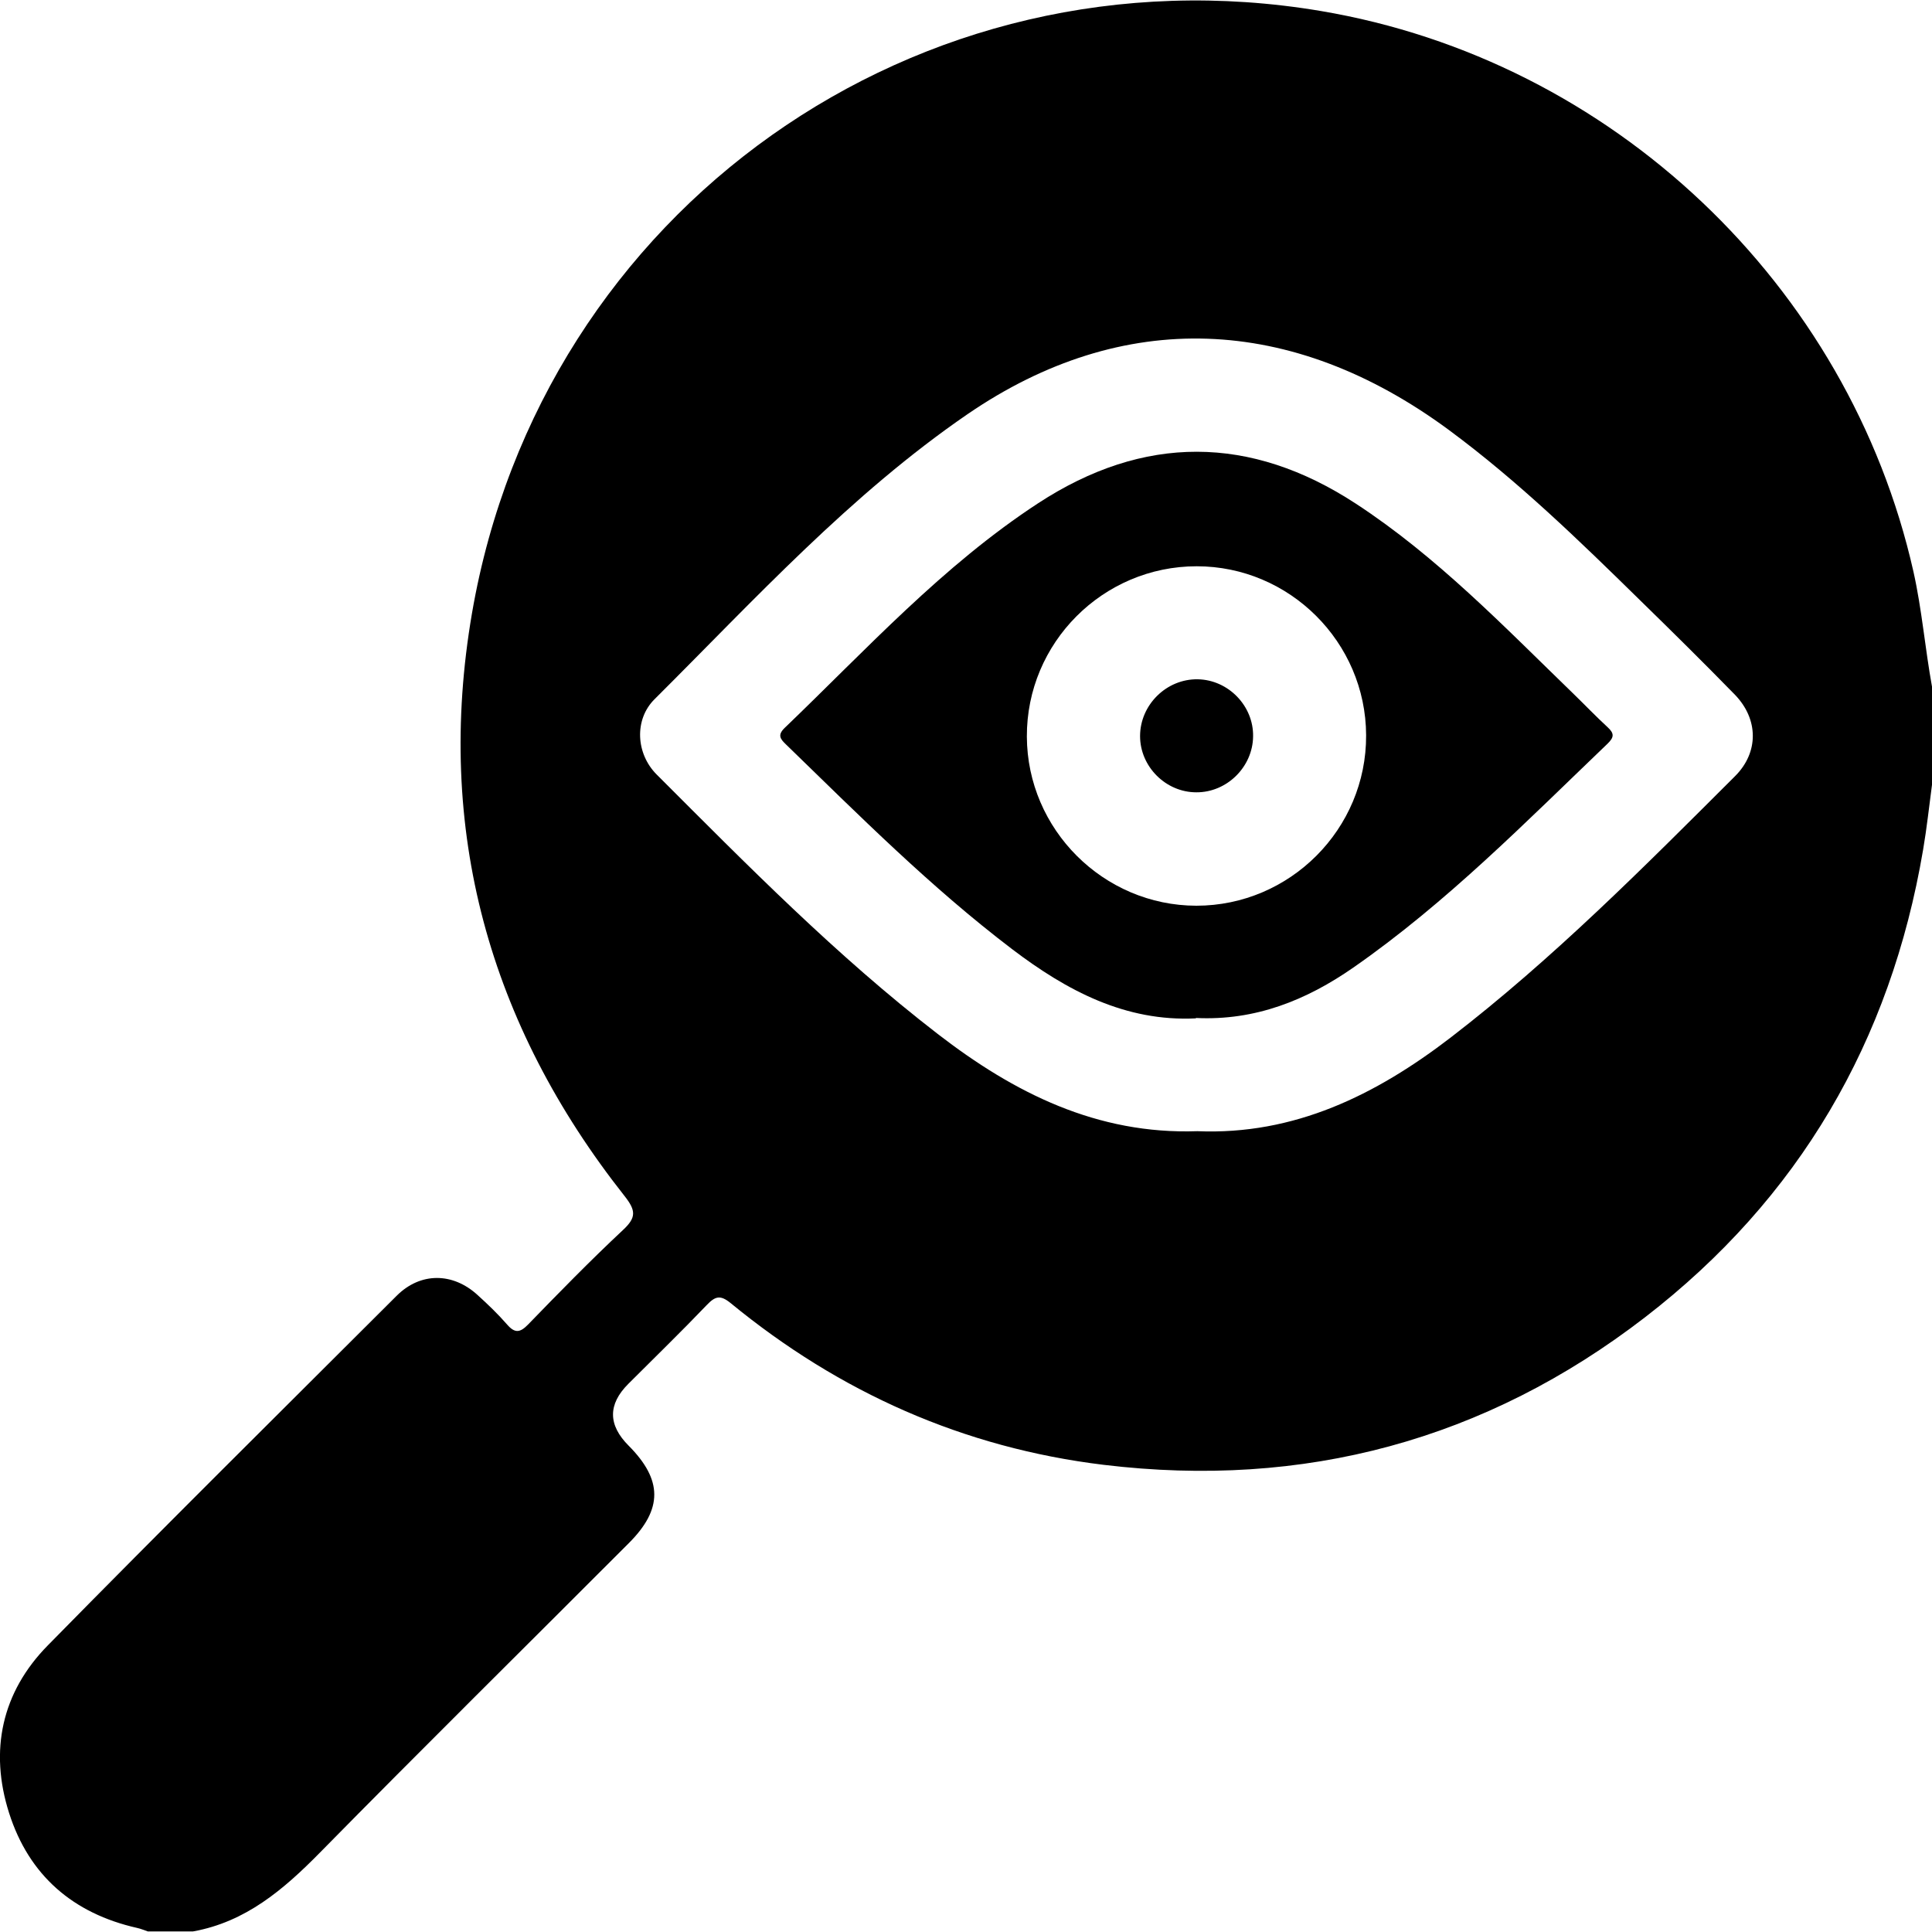
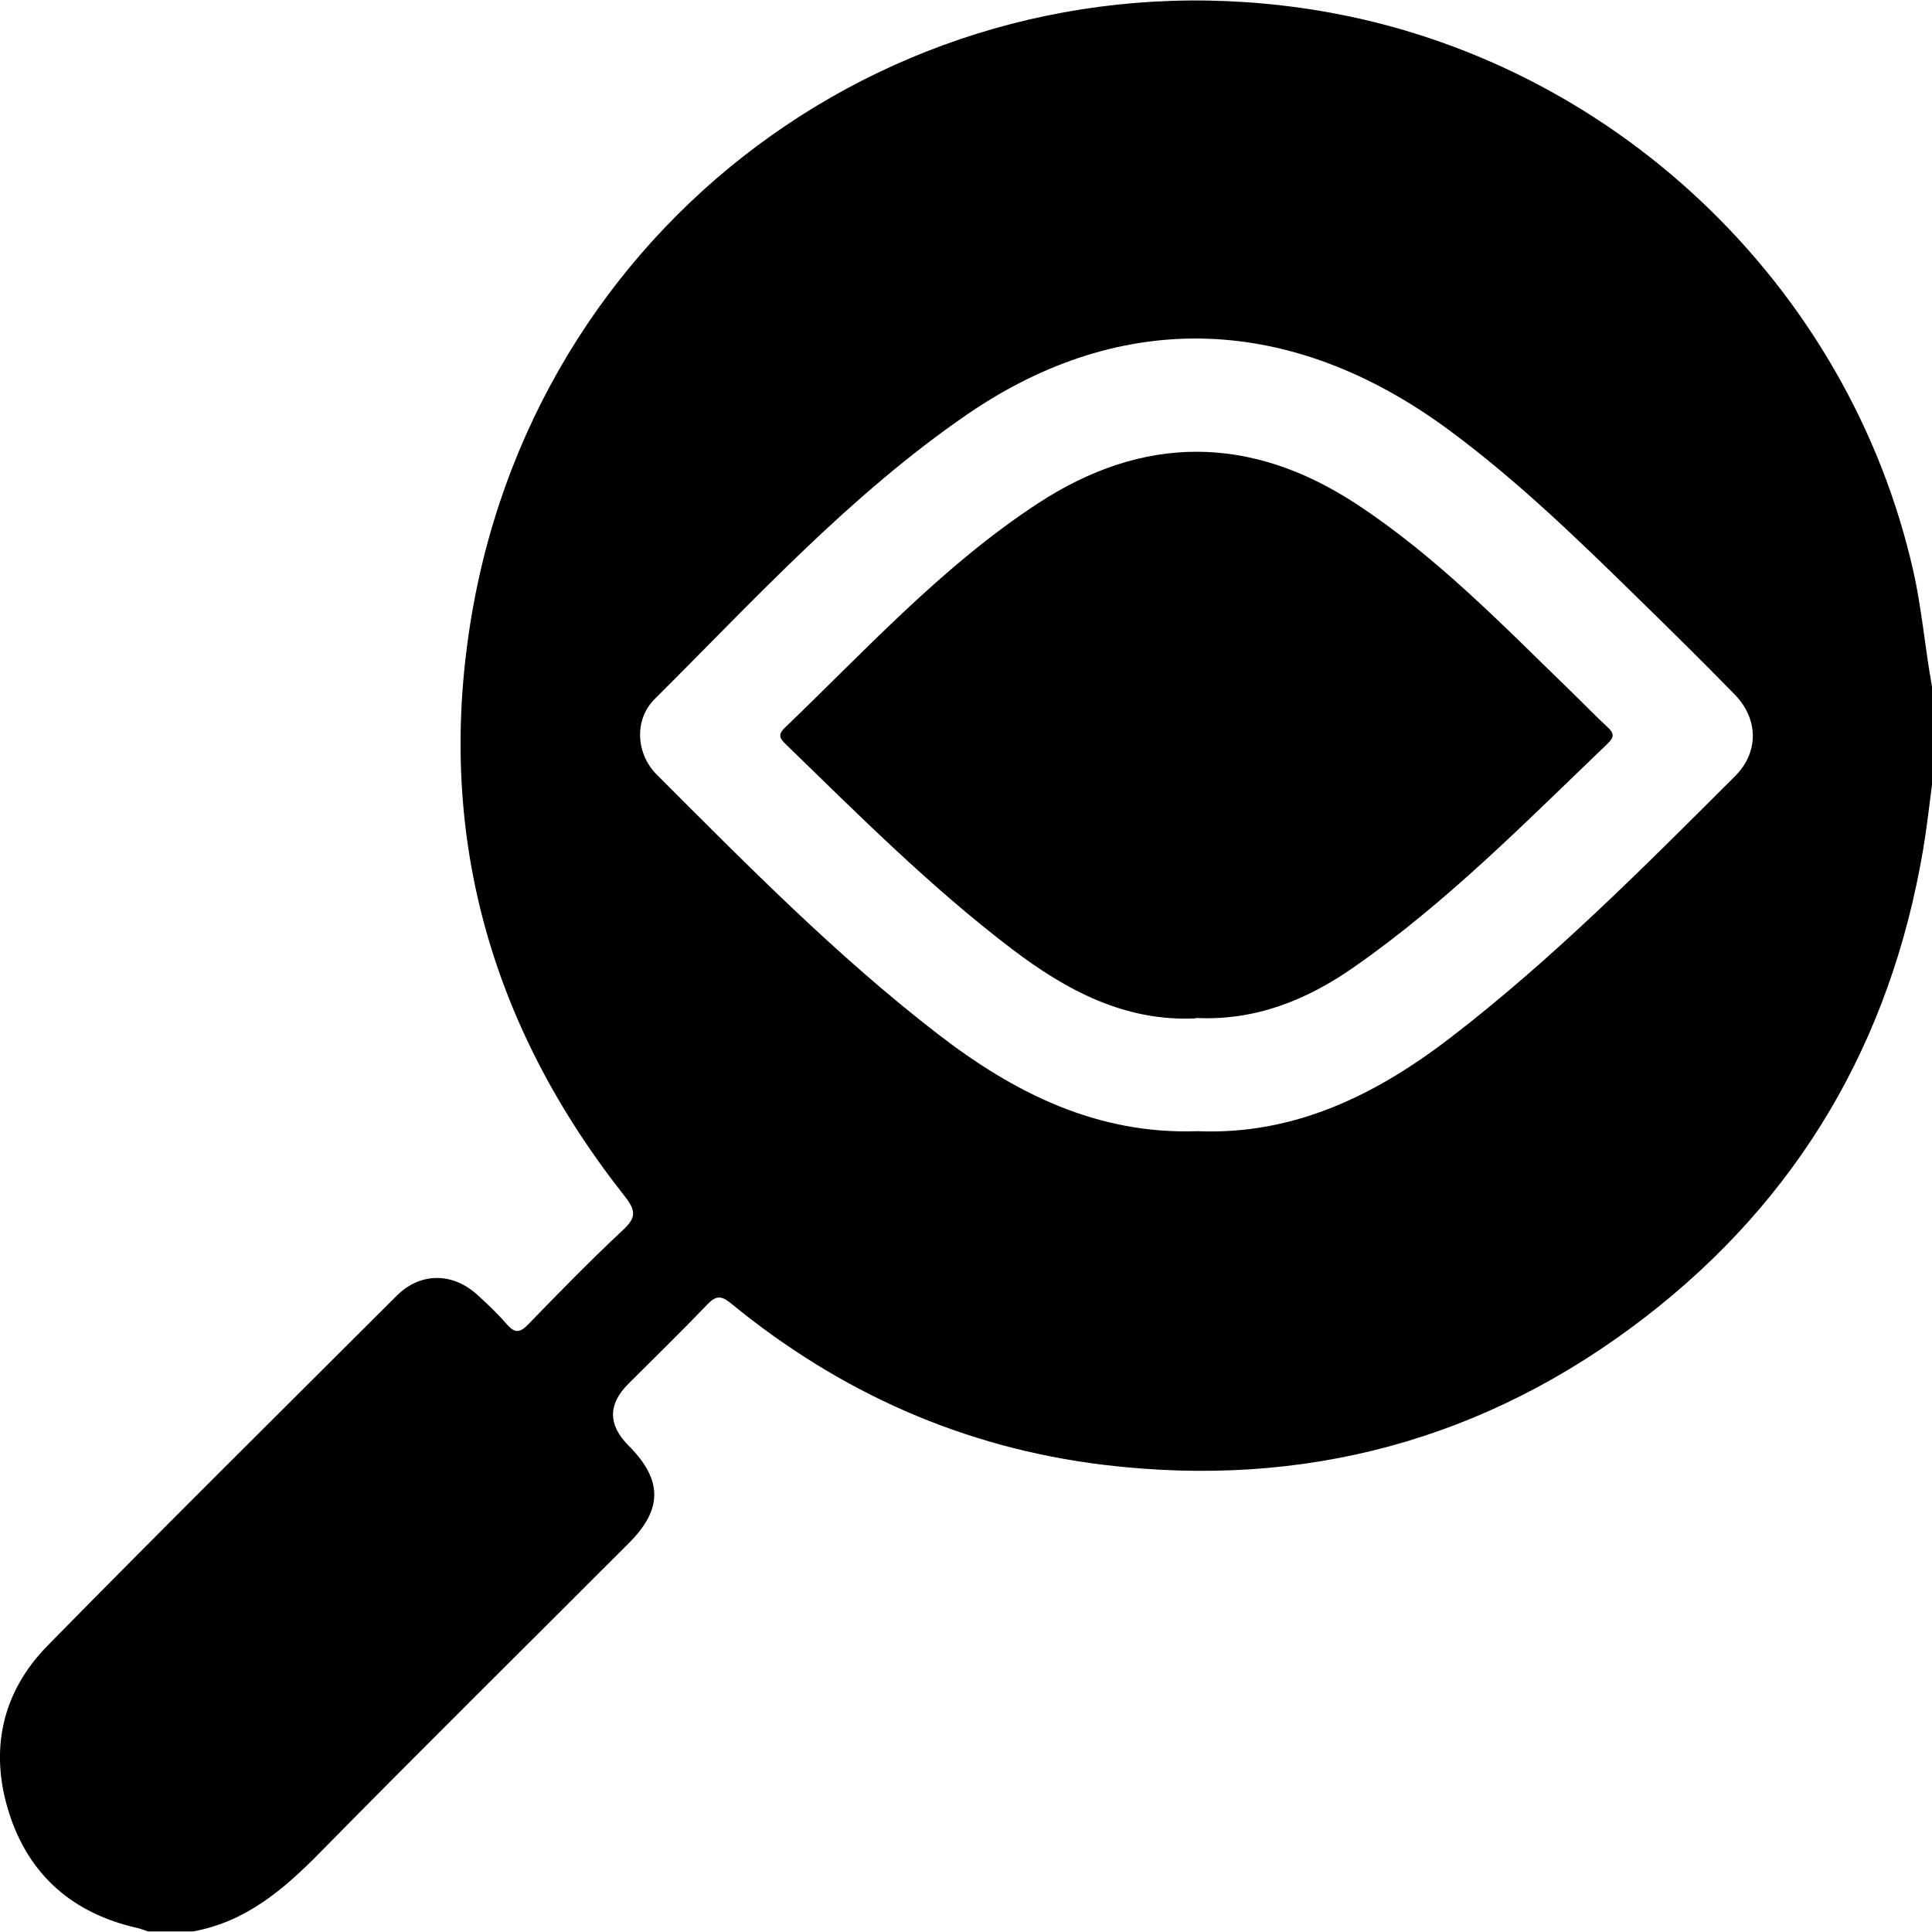
<svg xmlns="http://www.w3.org/2000/svg" id="Layer_1" data-name="Layer 1" viewBox="0 0 100 100">
  <path d="m100,35.54v5.08c-.15,1.12-.27,2.25-.46,3.36-1.68,9.92-6.43,18.06-14.39,24.2-8.26,6.37-17.66,8.89-28.02,7.64-7.25-.88-13.67-3.74-19.31-8.37-.54-.44-.8-.36-1.24.1-1.33,1.39-2.7,2.72-4.06,4.08q-1.59,1.59.02,3.2c1.76,1.77,1.77,3.28.01,5.04-5.33,5.34-10.7,10.64-15.99,16.02-1.88,1.91-3.84,3.59-6.57,4.08h-2.34c-.18-.06-.36-.14-.55-.18-3.32-.75-5.6-2.72-6.63-5.95-1.03-3.23-.38-6.25,2-8.67,5.97-6.08,12.03-12.08,18.06-18.1,1.23-1.23,2.91-1.22,4.2-.03.53.48,1.05.98,1.52,1.52.4.46.67.42,1.08,0,1.61-1.66,3.22-3.31,4.91-4.89.7-.65.68-1.01.09-1.76-7.03-8.9-9.82-18.99-7.9-30.17C28.03,10.83,47.56-2.94,68.37.57c15.06,2.54,27.32,14.16,30.67,29.02.44,1.97.6,3.97.96,5.95Zm-38.03,23.01c5.02.21,9.24-1.87,13.12-4.85,5.3-4.08,10-8.82,14.72-13.53,1.23-1.23,1.21-2.94,0-4.2-1.61-1.65-3.26-3.28-4.91-4.89-3.16-3.1-6.33-6.18-9.9-8.82-8.14-6.01-16.89-6.32-24.91-.83-6.08,4.17-11.03,9.6-16.21,14.76-1.06,1.05-.97,2.82.11,3.9,4.67,4.67,9.3,9.38,14.55,13.43,3.95,3.05,8.24,5.21,13.44,5.03Z" style="stroke-width: 0px;" />
-   <path d="m61.9,52.71c-3.65.18-6.68-1.43-9.51-3.58-4.21-3.2-7.93-6.93-11.71-10.6-.29-.28-.45-.48-.07-.85,4.22-4.05,8.18-8.4,13.12-11.63,5.46-3.57,10.99-3.55,16.45.02,4.19,2.74,7.65,6.34,11.22,9.8.61.59,1.19,1.2,1.81,1.77.35.32.34.52,0,.85-4.23,4.05-8.33,8.23-13.16,11.59-2.43,1.69-5.08,2.76-8.15,2.61Zm8.81-14.66c-.02-4.81-3.96-8.74-8.77-8.74-4.85,0-8.81,3.96-8.79,8.82.02,4.8,3.96,8.74,8.77,8.75,4.85,0,8.81-3.97,8.79-8.82Z" style="stroke-width: 0px;" />
-   <path d="m61.92,41.01c-1.58,0-2.91-1.33-2.91-2.91,0-1.62,1.37-2.97,2.99-2.94,1.58.03,2.89,1.38,2.86,2.96-.02,1.58-1.36,2.9-2.94,2.89Z" style="stroke-width: 0px;" />
+   <path d="m61.9,52.71c-3.65.18-6.68-1.43-9.51-3.58-4.21-3.2-7.93-6.93-11.71-10.6-.29-.28-.45-.48-.07-.85,4.22-4.05,8.18-8.4,13.12-11.63,5.46-3.57,10.99-3.55,16.45.02,4.19,2.74,7.65,6.34,11.22,9.8.61.59,1.19,1.2,1.81,1.77.35.32.34.52,0,.85-4.23,4.05-8.33,8.23-13.16,11.59-2.43,1.69-5.08,2.76-8.15,2.61Zm8.81-14.66Z" style="stroke-width: 0px;" />
</svg>